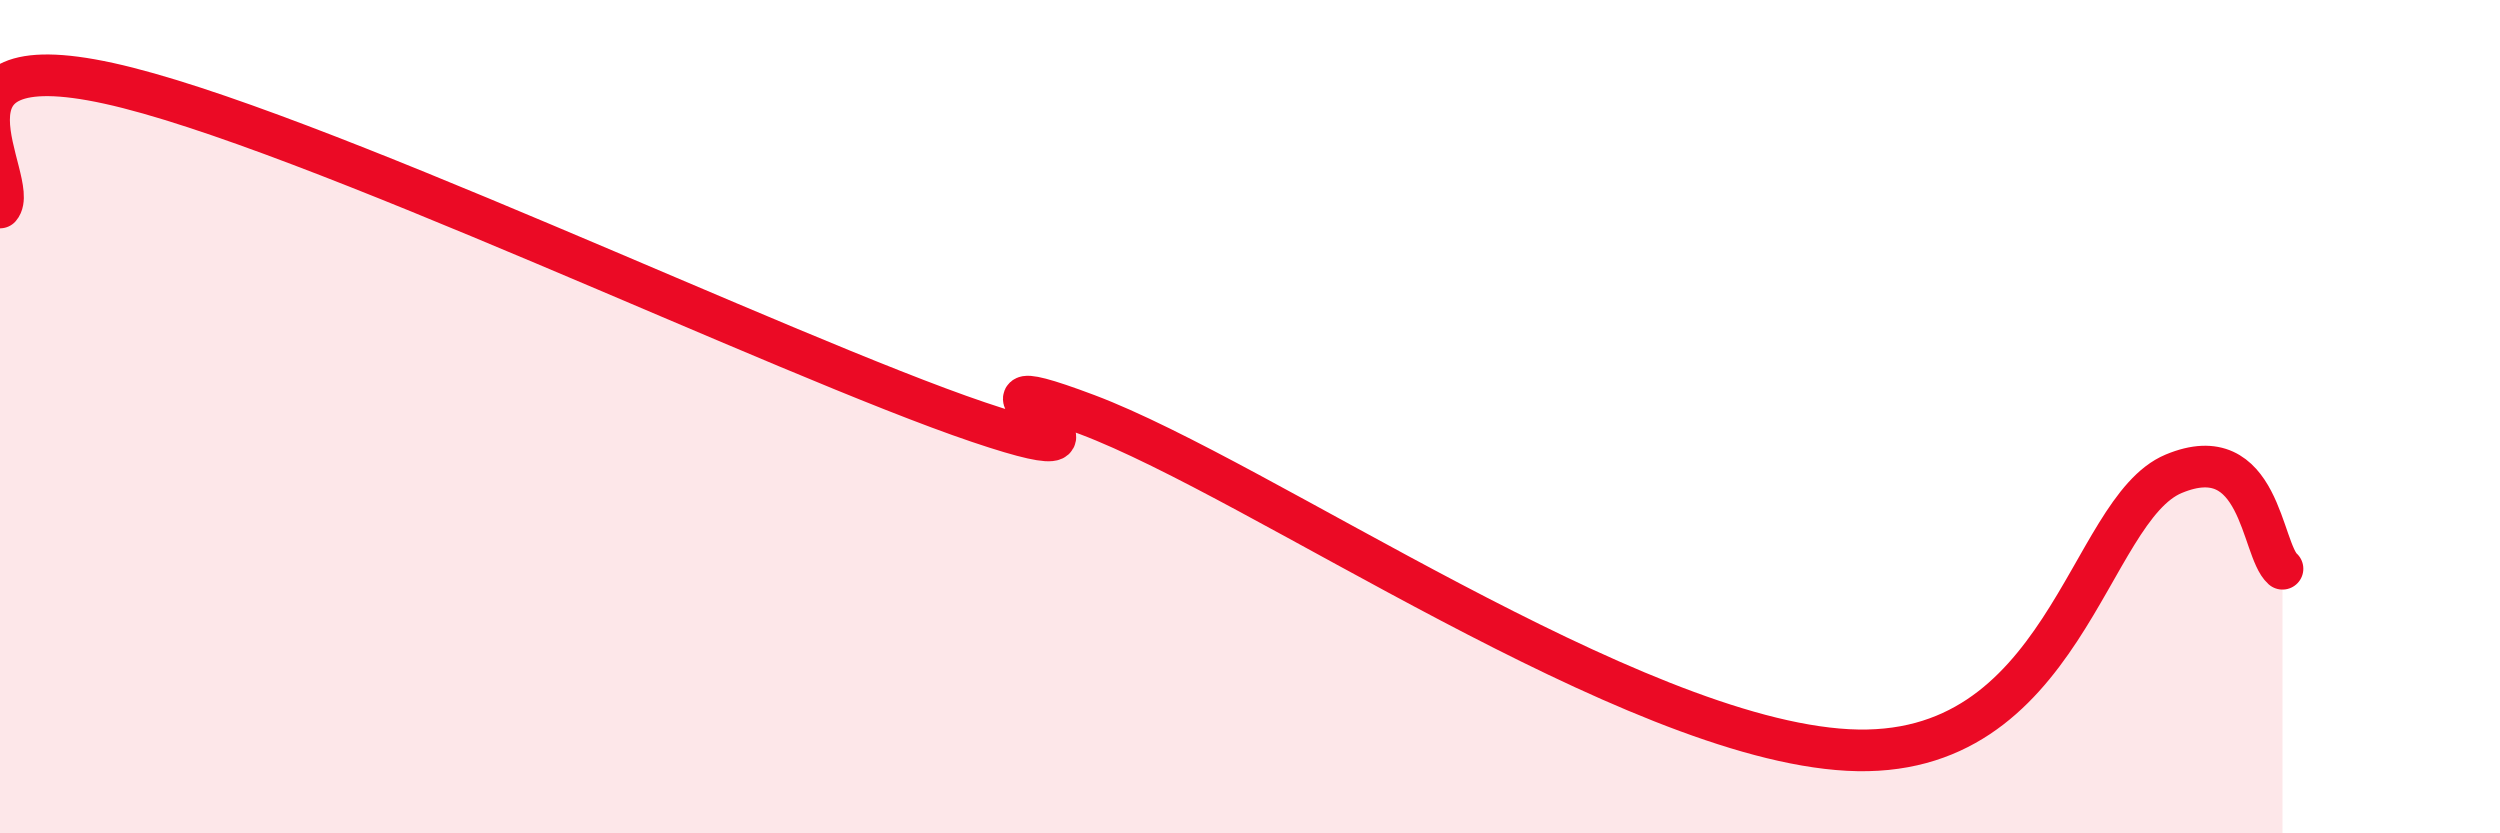
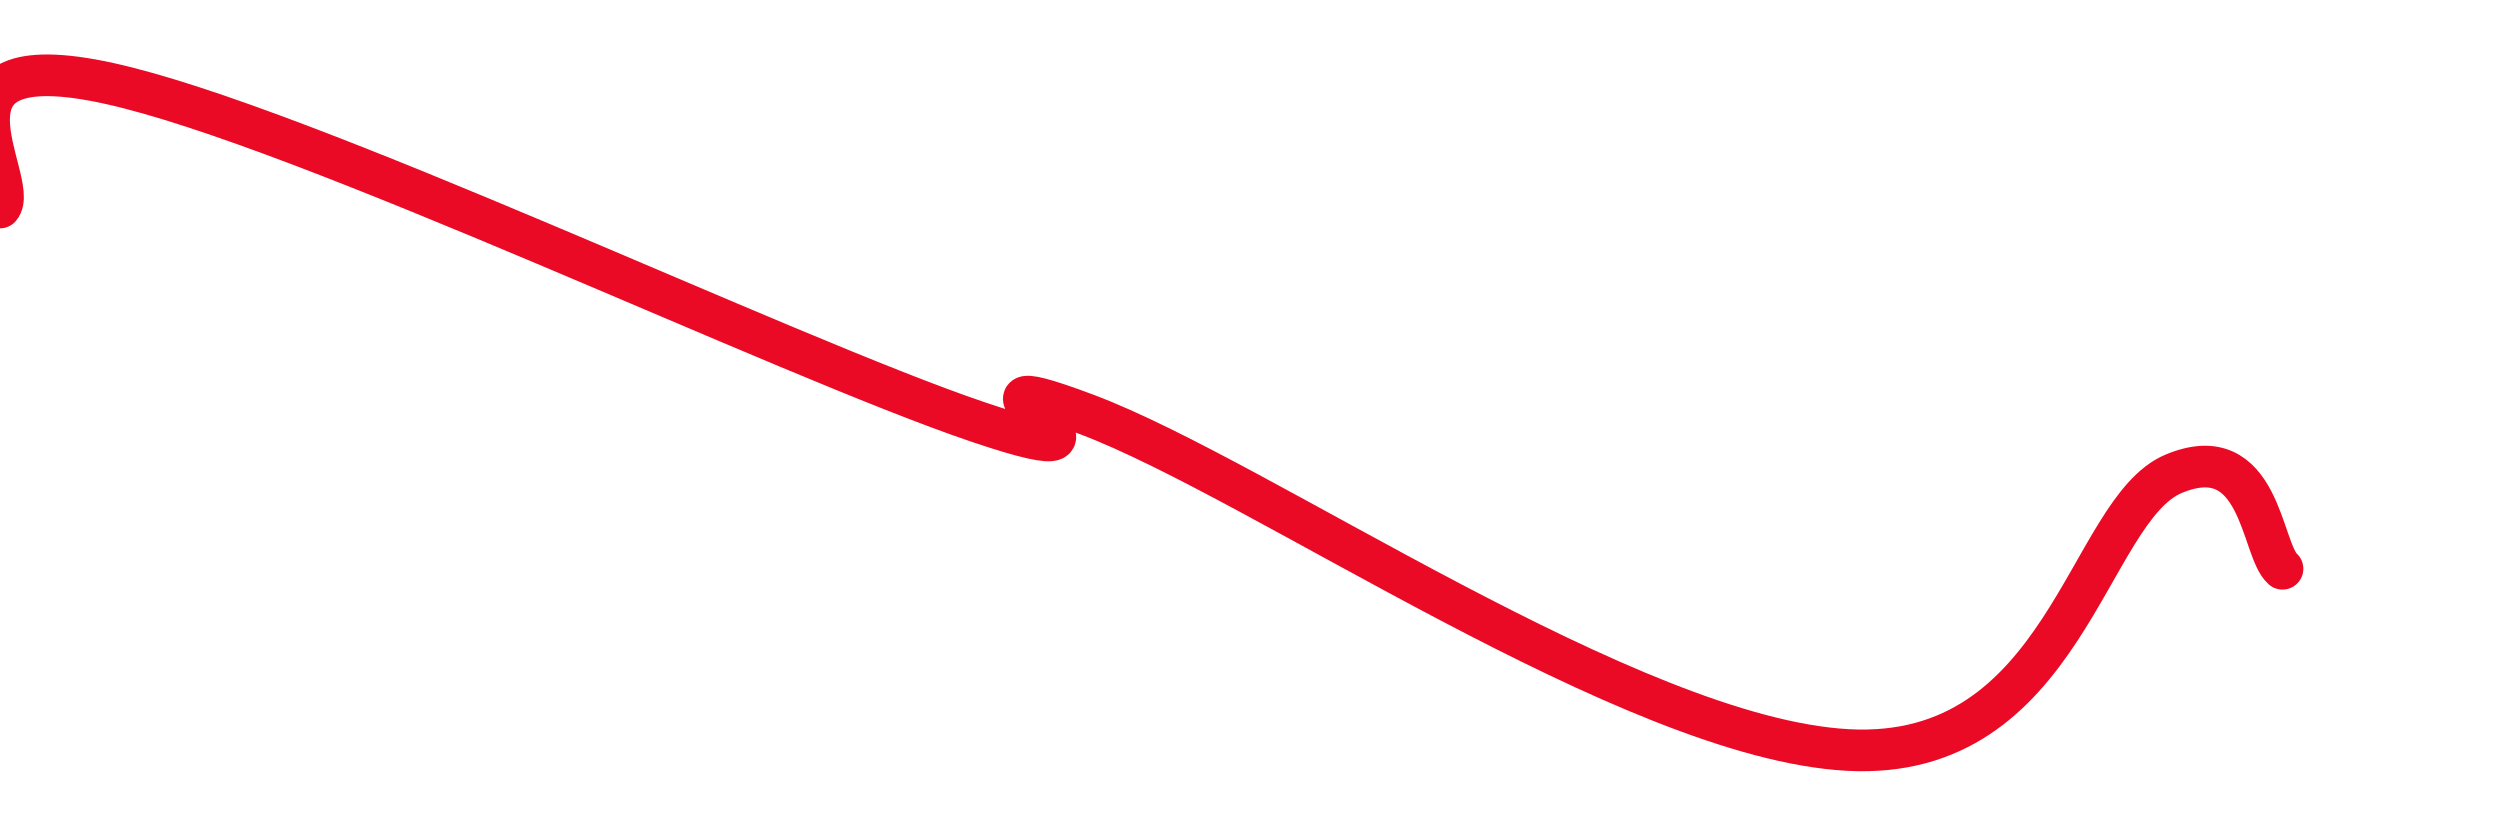
<svg xmlns="http://www.w3.org/2000/svg" width="60" height="20" viewBox="0 0 60 20">
-   <path d="M 0,4.98 C 0.52,4.38 -2.09,0.97 2.61,2 C 7.31,3.03 18.78,8.54 23.48,10.13 C 28.18,11.72 21.92,8.38 26.09,9.95 C 30.26,11.52 39.13,17.72 44.35,18 C 49.57,18.28 50.08,12.24 52.17,11.37 C 54.26,10.5 54.26,13.19 54.78,13.65L54.78 20L0 20Z" fill="#EB0A25" opacity="0.1" stroke-linecap="round" stroke-linejoin="round" />
  <path d="M 0,4.98 C 0.52,4.38 -2.09,0.97 2.61,2 C 7.31,3.03 18.78,8.54 23.48,10.13 C 28.18,11.72 21.92,8.38 26.09,9.95 C 30.26,11.52 39.13,17.72 44.35,18 C 49.57,18.28 50.08,12.24 52.17,11.37 C 54.26,10.5 54.26,13.19 54.78,13.65" stroke="#EB0A25" stroke-width="1" fill="none" stroke-linecap="round" stroke-linejoin="round" />
</svg>